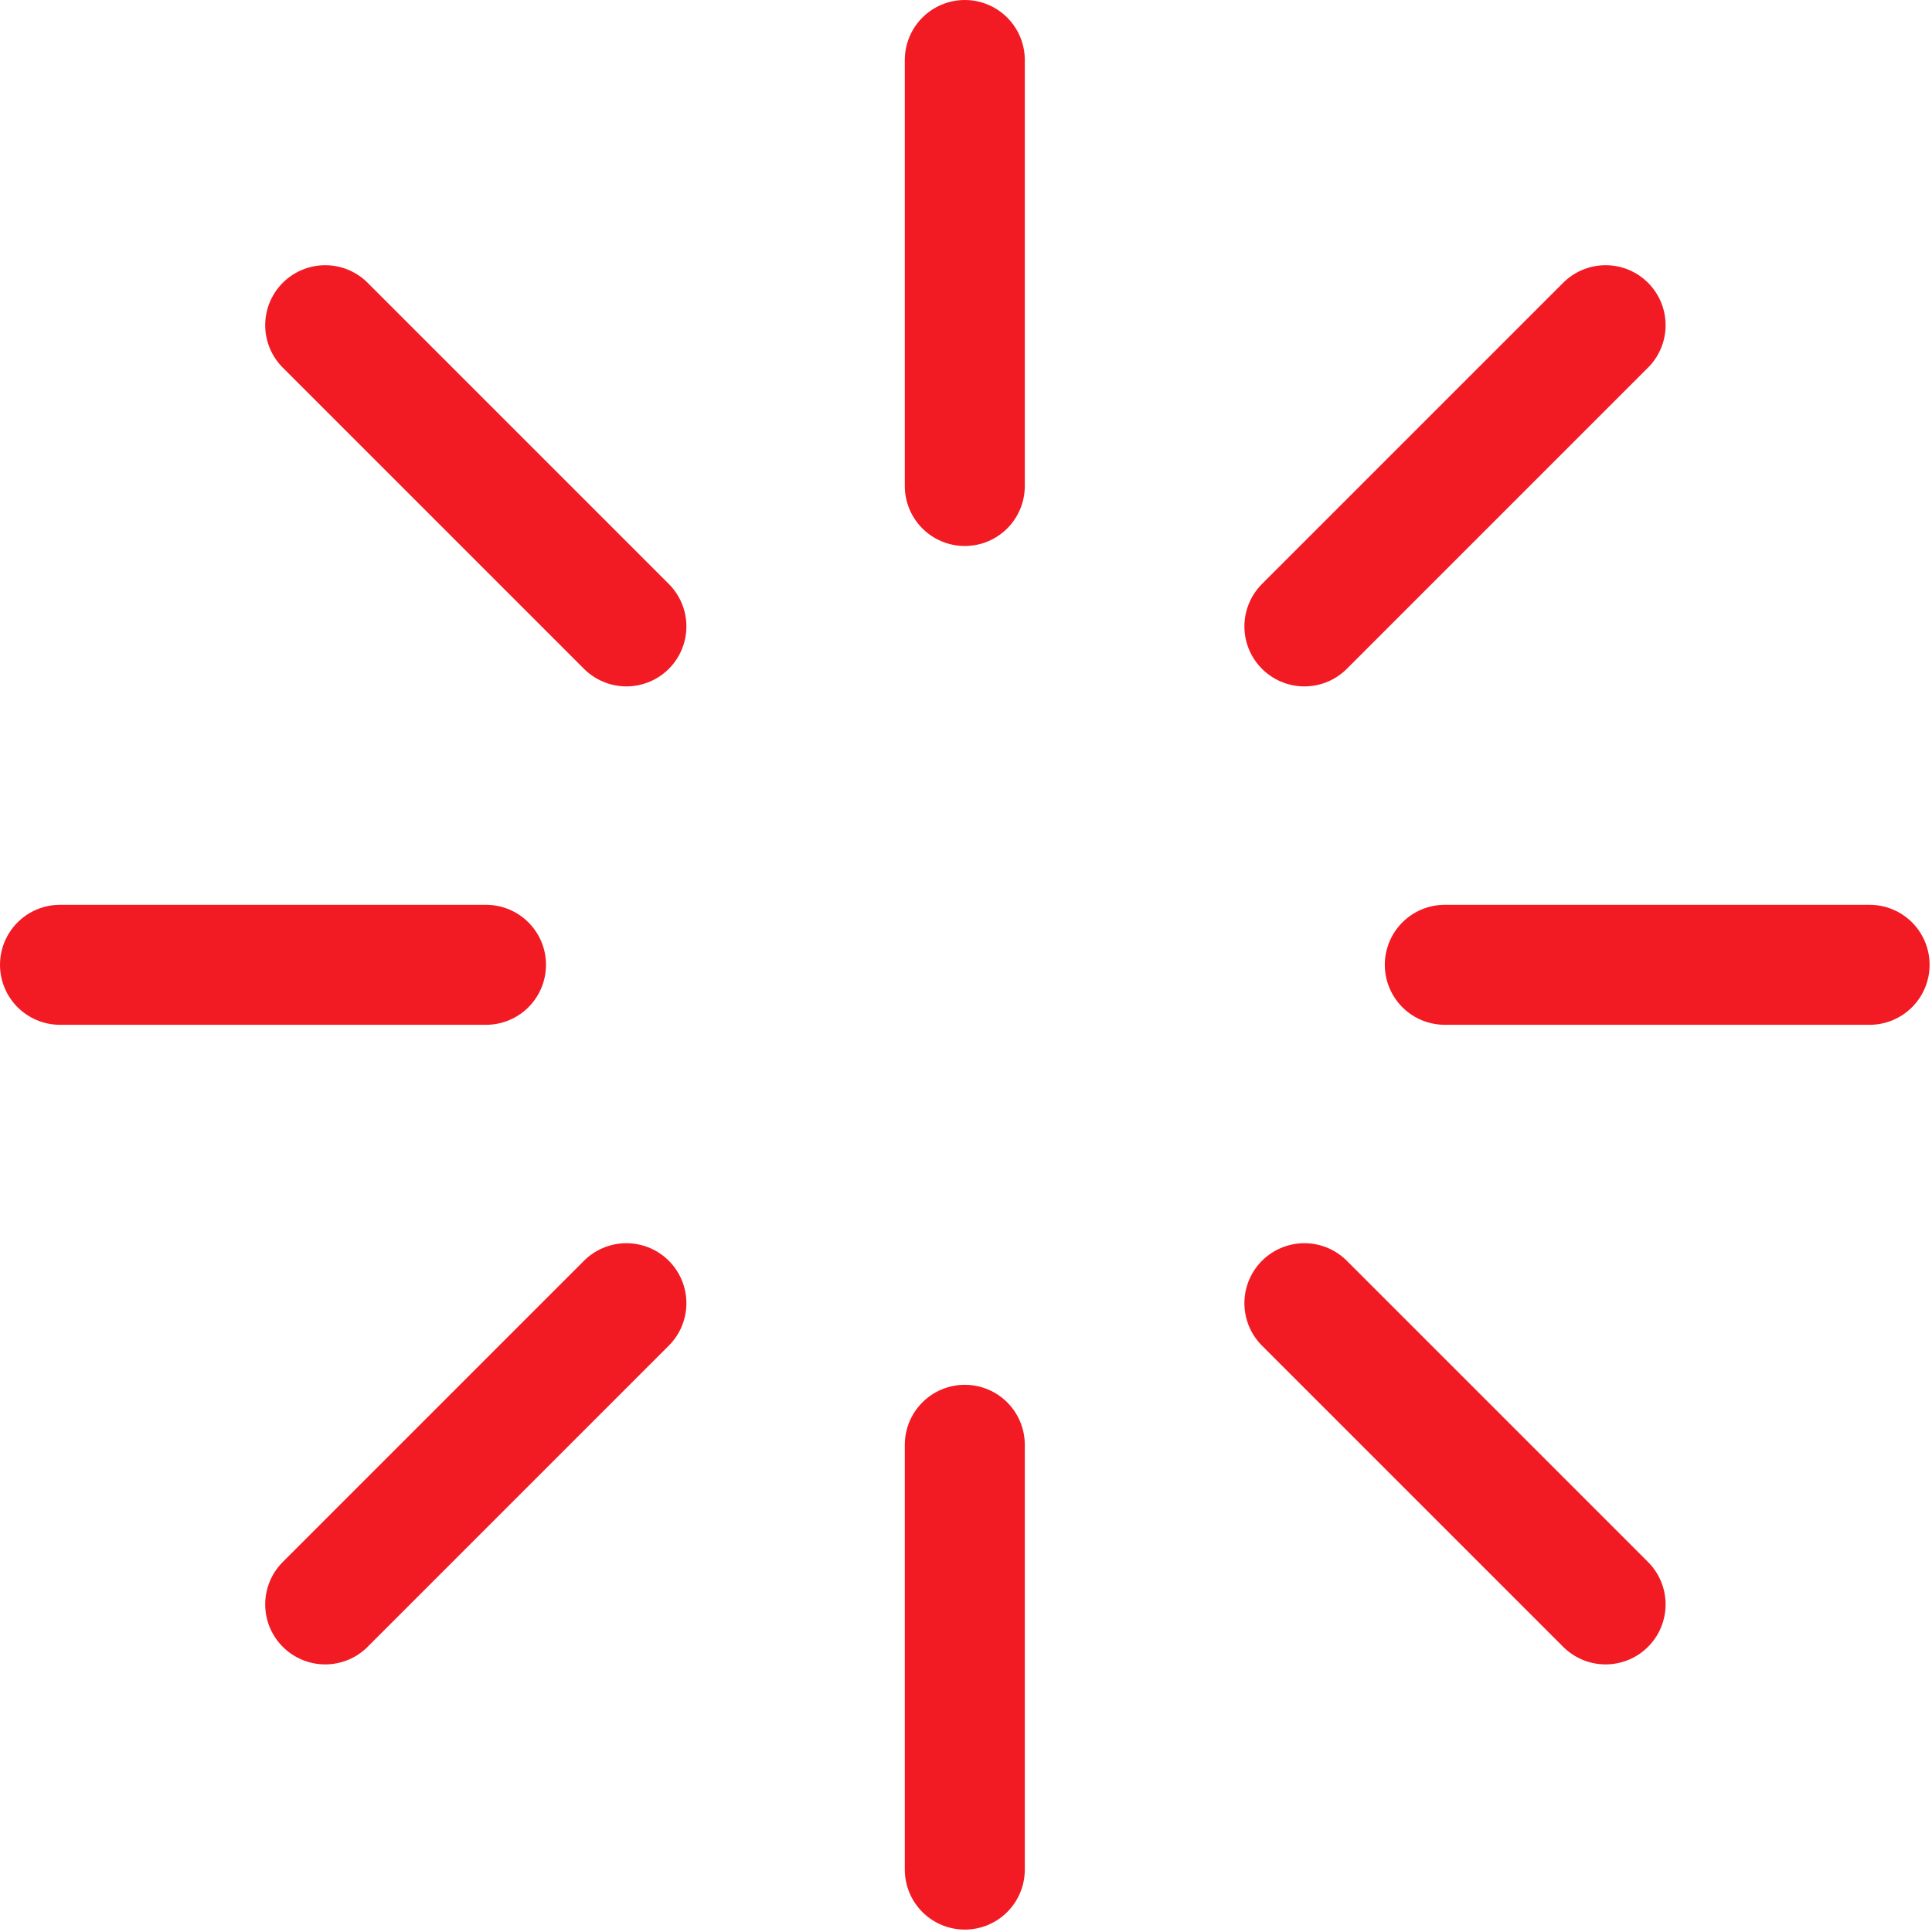
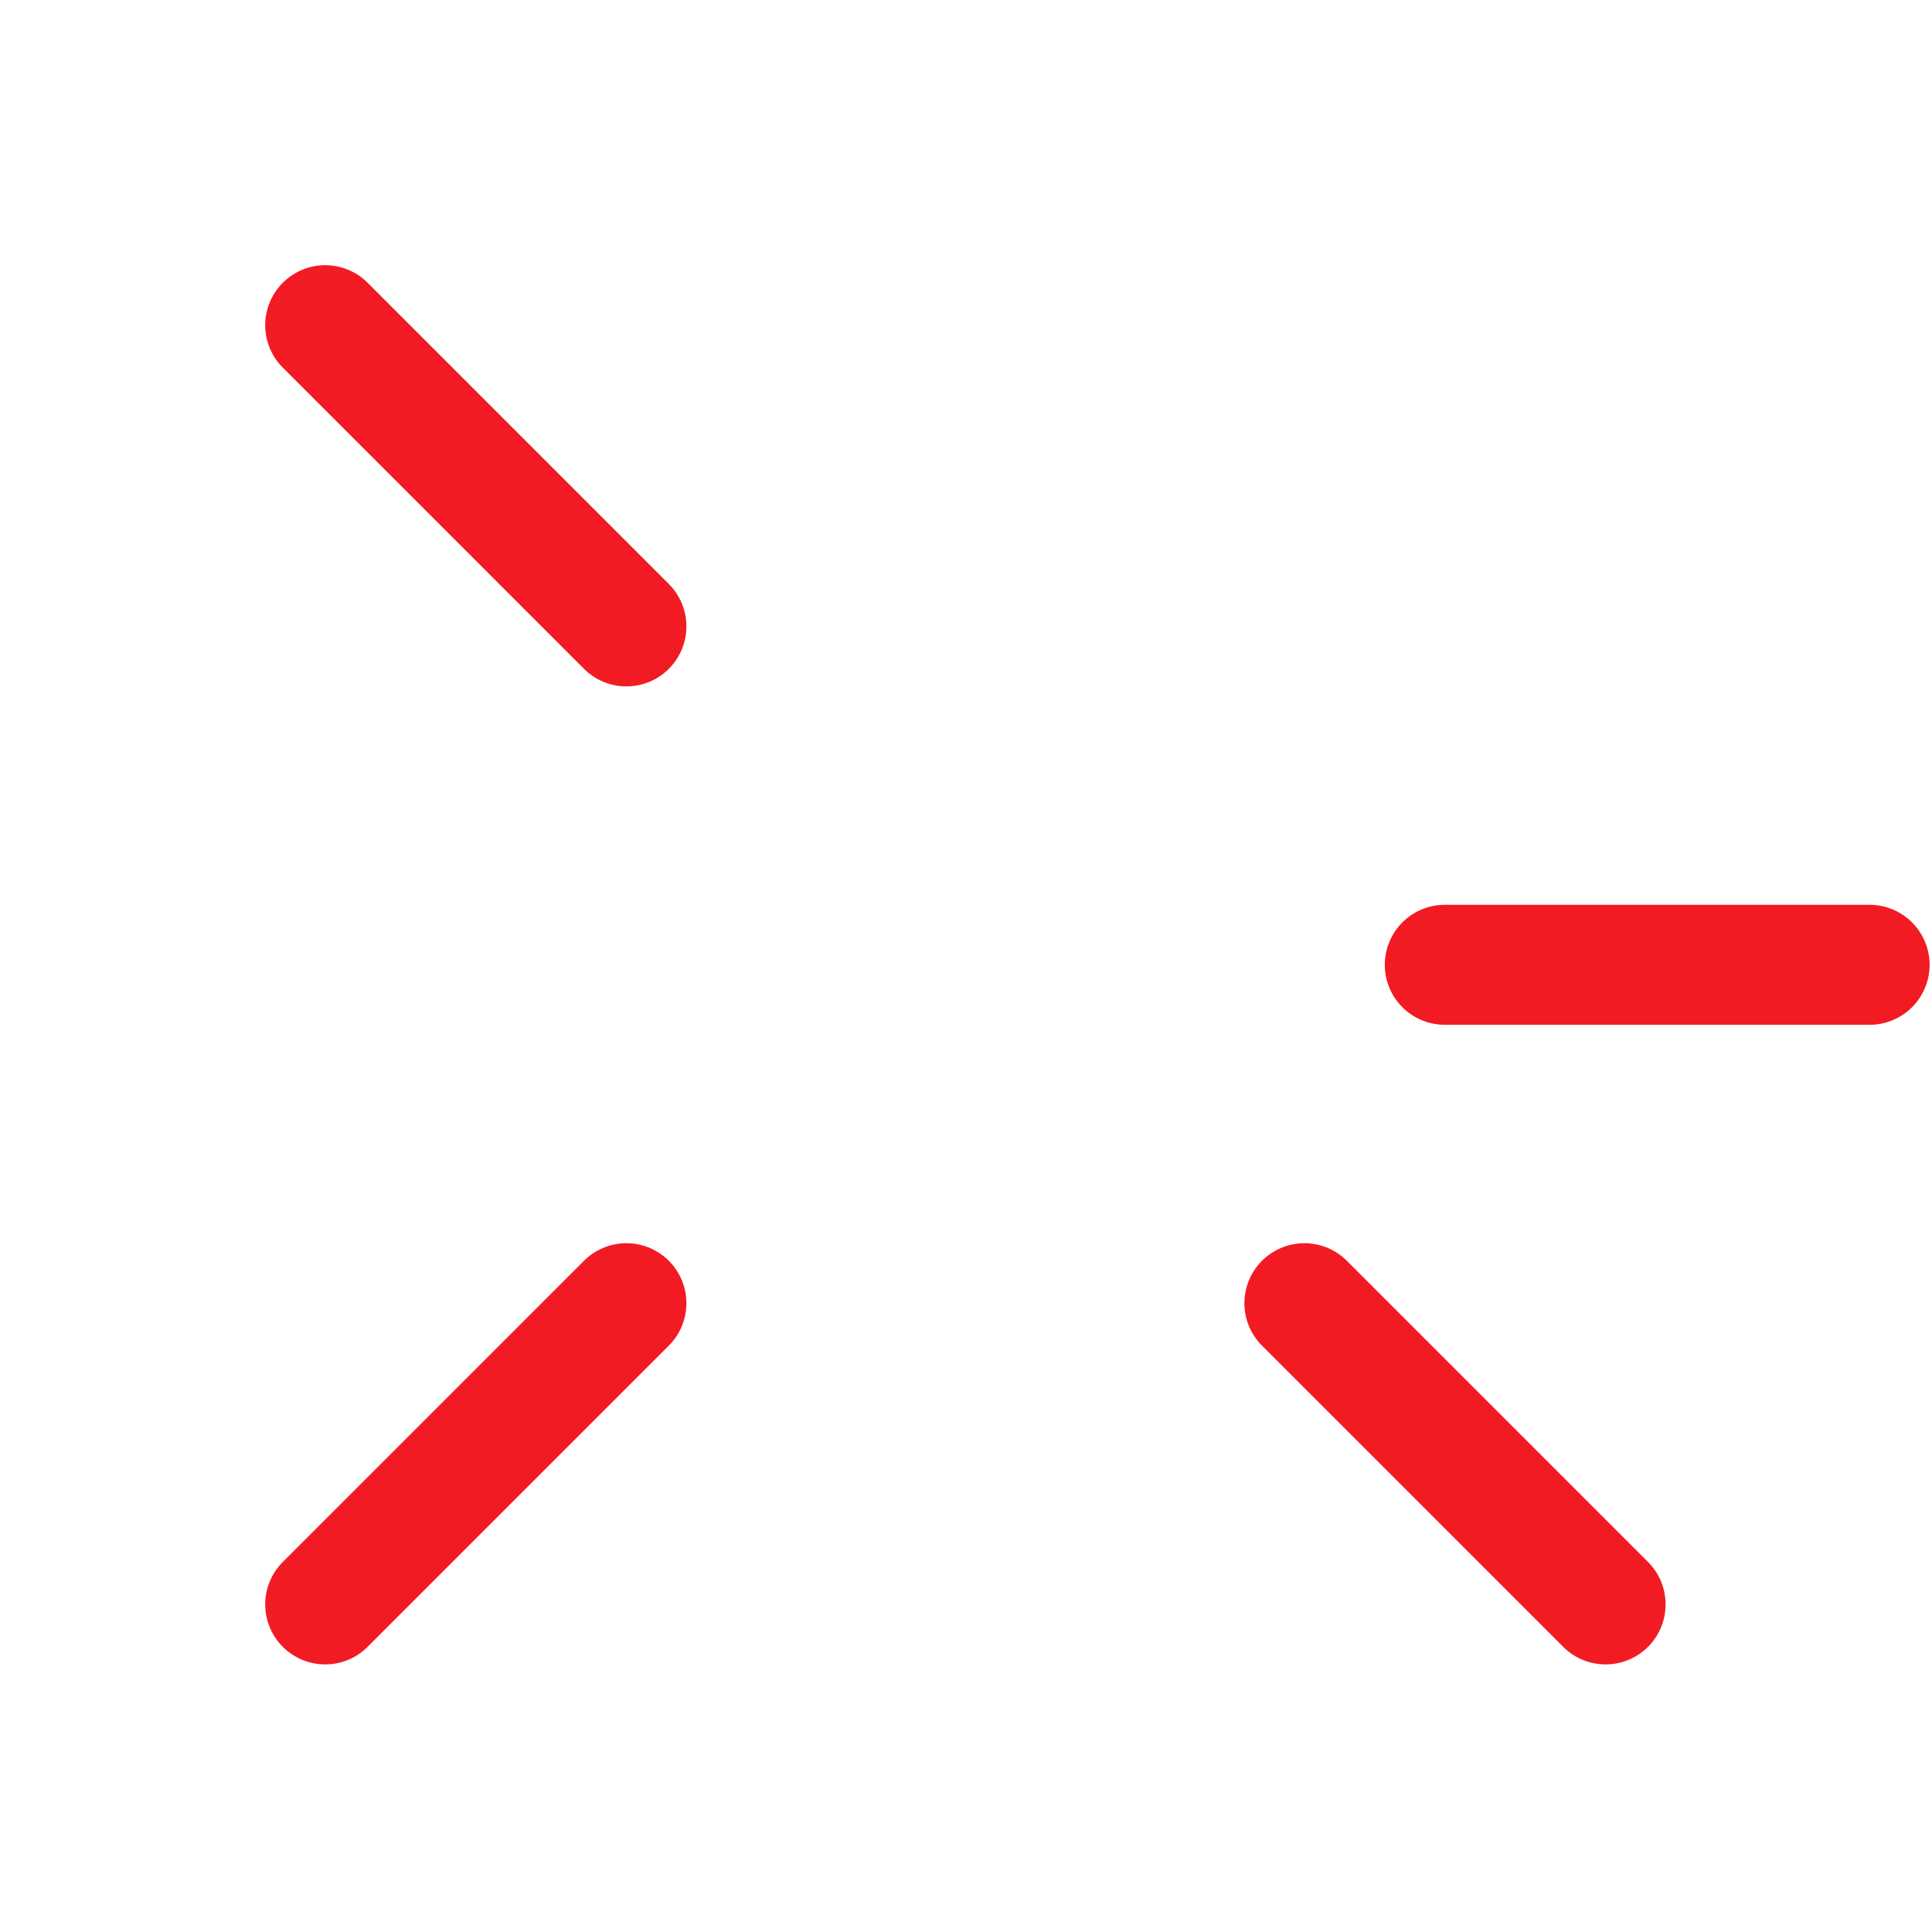
<svg xmlns="http://www.w3.org/2000/svg" id="Layer_1" data-name="Layer 1" width="2.2in" height="2.2in" viewBox="0 0 161 161">
  <defs>
    <style>.cls-1{fill:none;stroke:#f21b24;stroke-linecap:round;stroke-miterlimit:10;stroke-width:10px;}</style>
  </defs>
-   <path class="cls-1" d="M40.5,80.4H5" />
  <path class="cls-1" d="M155.8,80.4H120.4" />
  <path class="cls-1" d="M52.2,108.6,27.1,133.7" />
-   <path class="cls-1" d="M133.8,27.1,108.7,52.2" />
-   <path class="cls-1" d="M80.4,120.4v35.4" />
-   <path class="cls-1" d="M80.4,5V40.5" />
  <path class="cls-1" d="M108.7,108.6l25.1,25.1" />
  <path class="cls-1" d="M27.1,27.1,52.2,52.2" />
</svg>